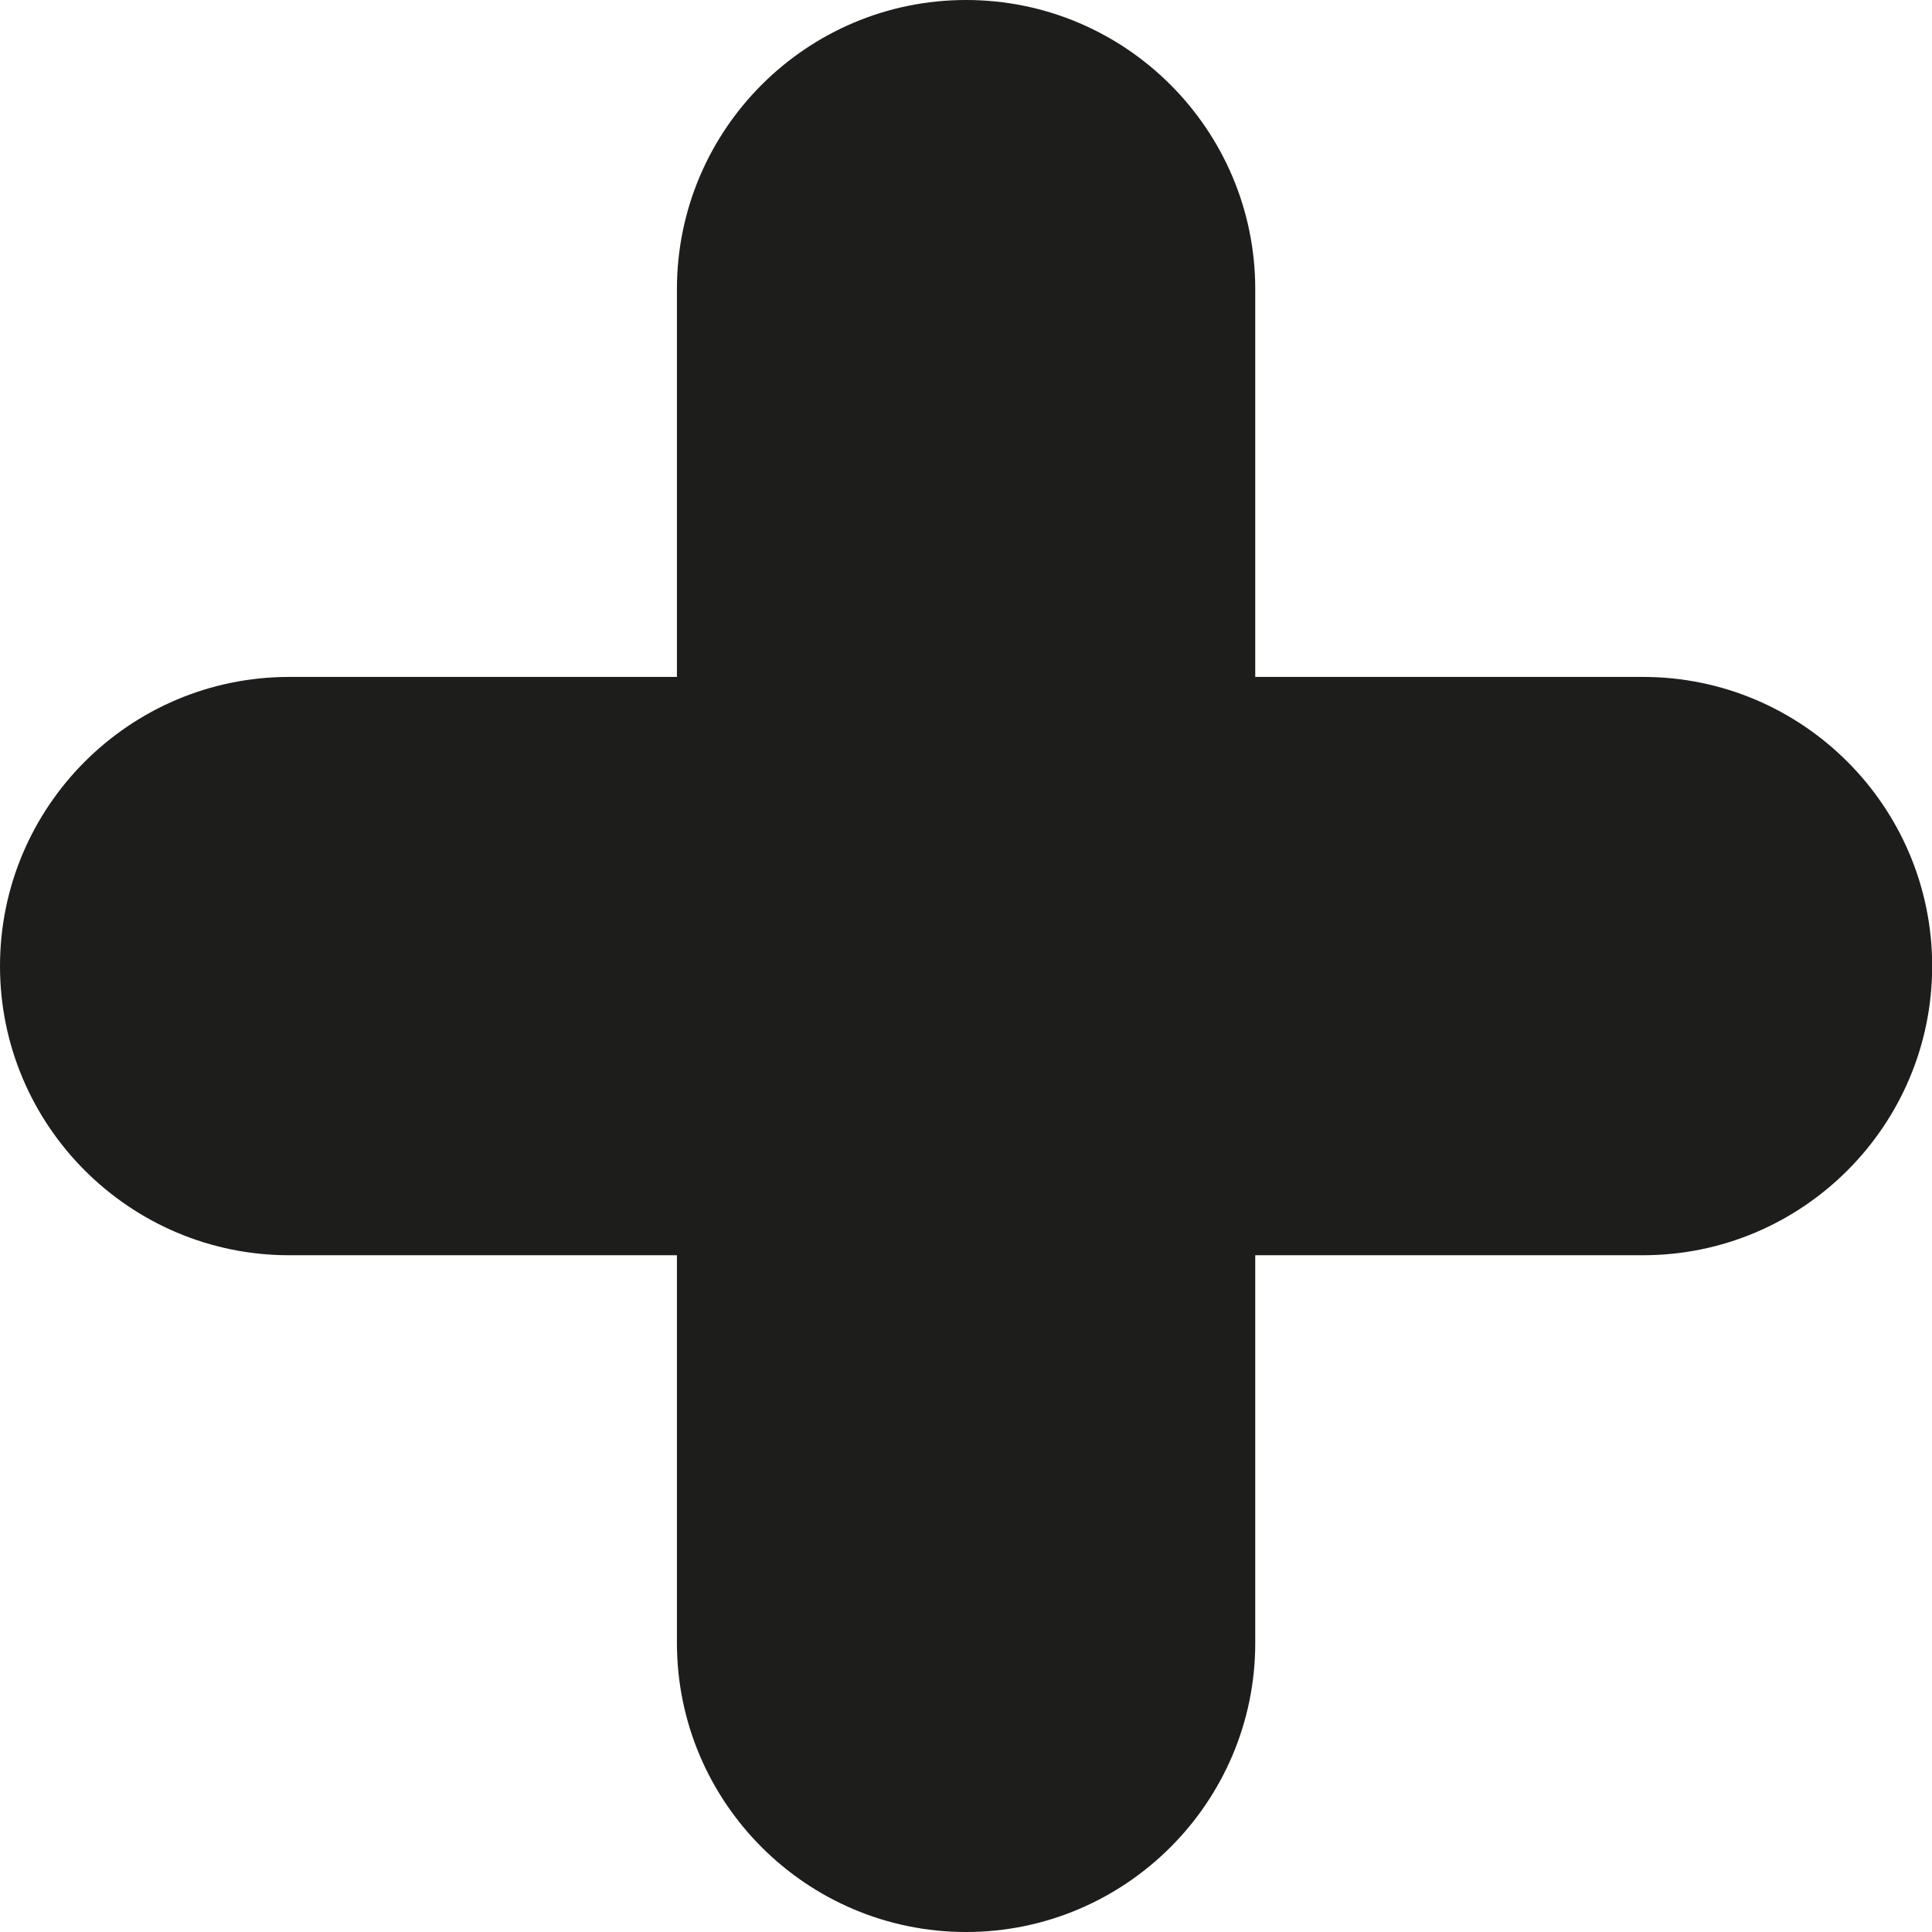
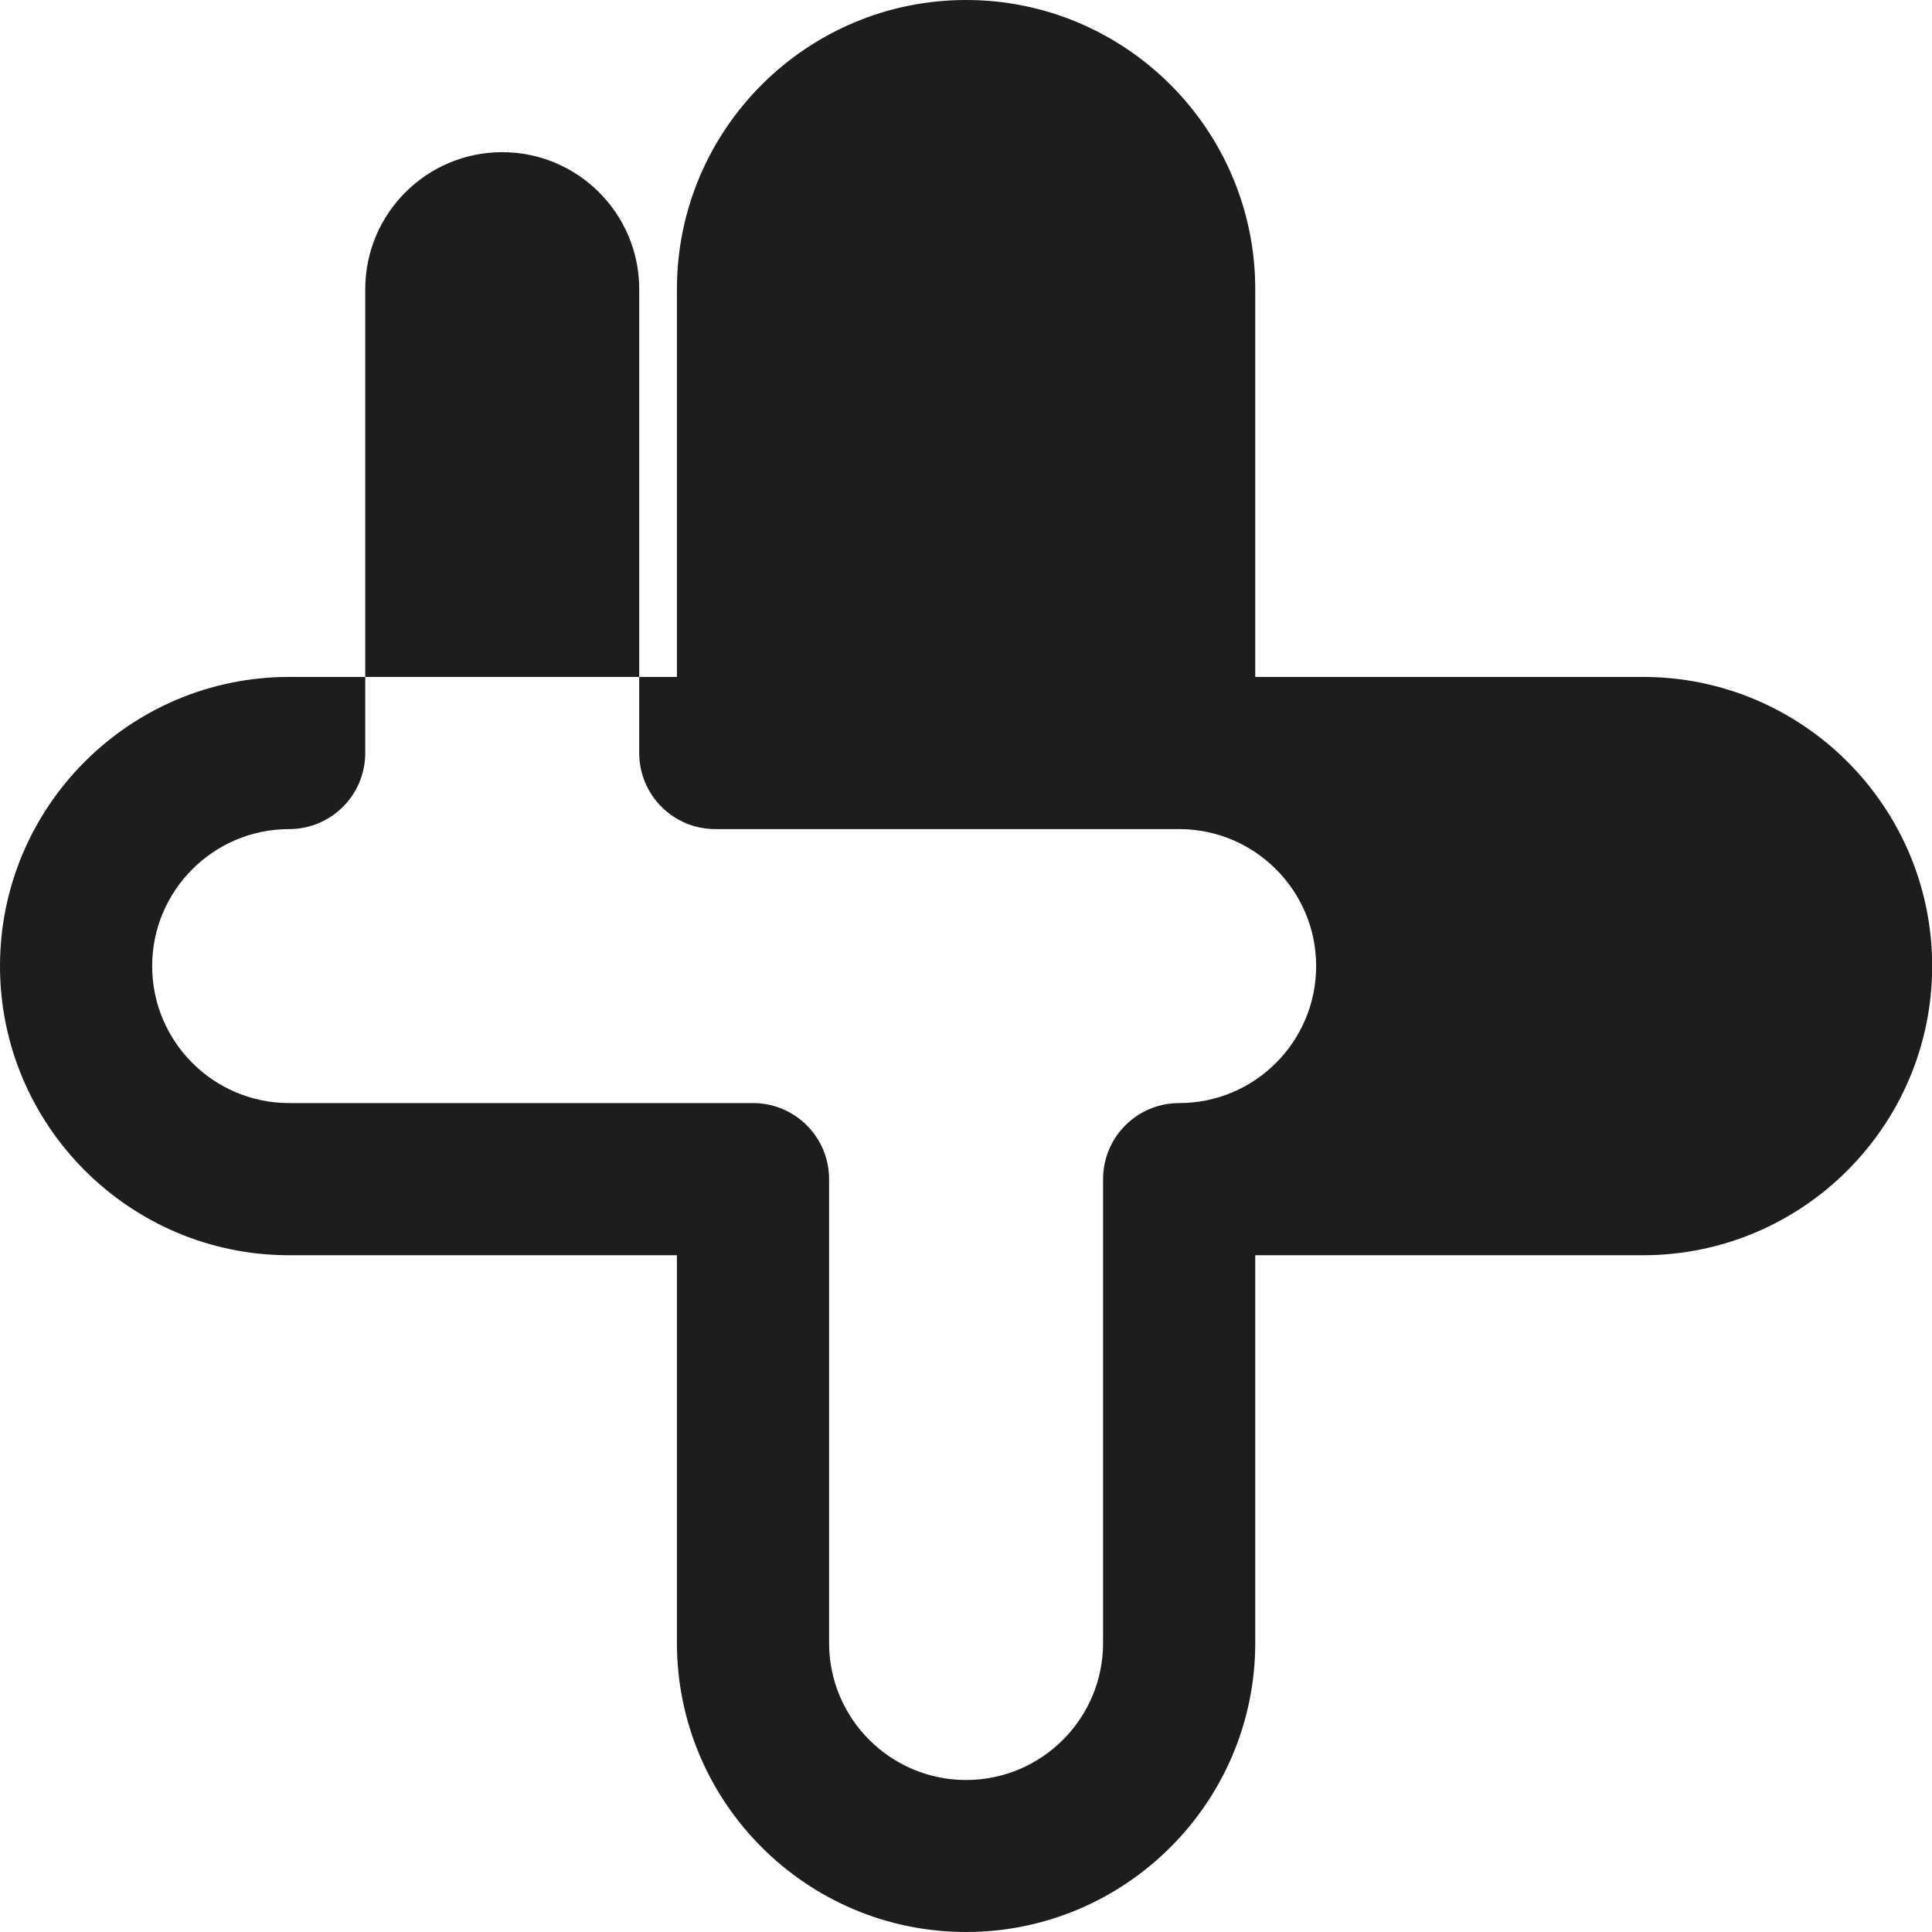
<svg xmlns="http://www.w3.org/2000/svg" version="1.1" id="Layer_1" x="0px" y="0px" viewBox="0 0 115.79 115.79" style="enable-background:new 0 0 115.79 115.79;" xml:space="preserve">
  <style type="text/css">
	.st0{fill:#1D1D1B;}
</style>
  <g>
    <g>
-       <path class="st0" d="M98.46,45.13h-27.8v-27.8c0-7.05-5.72-12.77-12.77-12.77s-12.77,5.72-12.77,12.77v27.8h-27.8    c-7.05,0-12.77,5.72-12.77,12.77s5.72,12.77,12.77,12.77h27.8v27.8c0,7.05,5.72,12.77,12.77,12.77s12.77-5.72,12.77-12.77v-27.8    h27.8c7.05,0,12.77-5.72,12.77-12.77S105.52,45.13,98.46,45.13z" />
-       <path class="st0" d="M57.9,115.79c-9.56,0-17.33-7.77-17.33-17.33V75.23H17.33C7.77,75.23,0,67.45,0,57.9    c0-9.56,7.77-17.33,17.33-17.33h23.24V17.33C40.57,7.77,48.34,0,57.9,0s17.33,7.77,17.33,17.33v23.24h23.24    c9.56,0,17.33,7.77,17.33,17.33c0,9.56-7.77,17.33-17.33,17.33H75.23v23.24C75.23,108.02,67.45,115.79,57.9,115.79z M17.33,49.69    c-4.53,0-8.21,3.68-8.21,8.21s3.68,8.21,8.21,8.21h27.8c2.52,0,4.56,2.04,4.56,4.56v27.8c0,4.53,3.68,8.21,8.21,8.21    c4.53,0,8.21-3.68,8.21-8.21v-27.8c0-2.52,2.04-4.56,4.56-4.56h27.8c4.53,0,8.21-3.68,8.21-8.21s-3.68-8.21-8.21-8.21h-27.8    c-2.52,0-4.56-2.04-4.56-4.56v-27.8c0-4.53-3.68-8.21-8.21-8.21c-4.53,0-8.21,3.68-8.21,8.21v27.8c0,2.52-2.04,4.56-4.56,4.56    H17.33z" />
+       <path class="st0" d="M57.9,115.79c-9.56,0-17.33-7.77-17.33-17.33V75.23H17.33C7.77,75.23,0,67.45,0,57.9    c0-9.56,7.77-17.33,17.33-17.33h23.24V17.33C40.57,7.77,48.34,0,57.9,0s17.33,7.77,17.33,17.33v23.24h23.24    c9.56,0,17.33,7.77,17.33,17.33c0,9.56-7.77,17.33-17.33,17.33H75.23v23.24C75.23,108.02,67.45,115.79,57.9,115.79z M17.33,49.69    c-4.53,0-8.21,3.68-8.21,8.21s3.68,8.21,8.21,8.21h27.8c2.52,0,4.56,2.04,4.56,4.56v27.8c0,4.53,3.68,8.21,8.21,8.21    c4.53,0,8.21-3.68,8.21-8.21v-27.8c0-2.52,2.04-4.56,4.56-4.56c4.53,0,8.21-3.68,8.21-8.21s-3.68-8.21-8.21-8.21h-27.8    c-2.52,0-4.56-2.04-4.56-4.56v-27.8c0-4.53-3.68-8.21-8.21-8.21c-4.53,0-8.21,3.68-8.21,8.21v27.8c0,2.52-2.04,4.56-4.56,4.56    H17.33z" />
    </g>
  </g>
</svg>